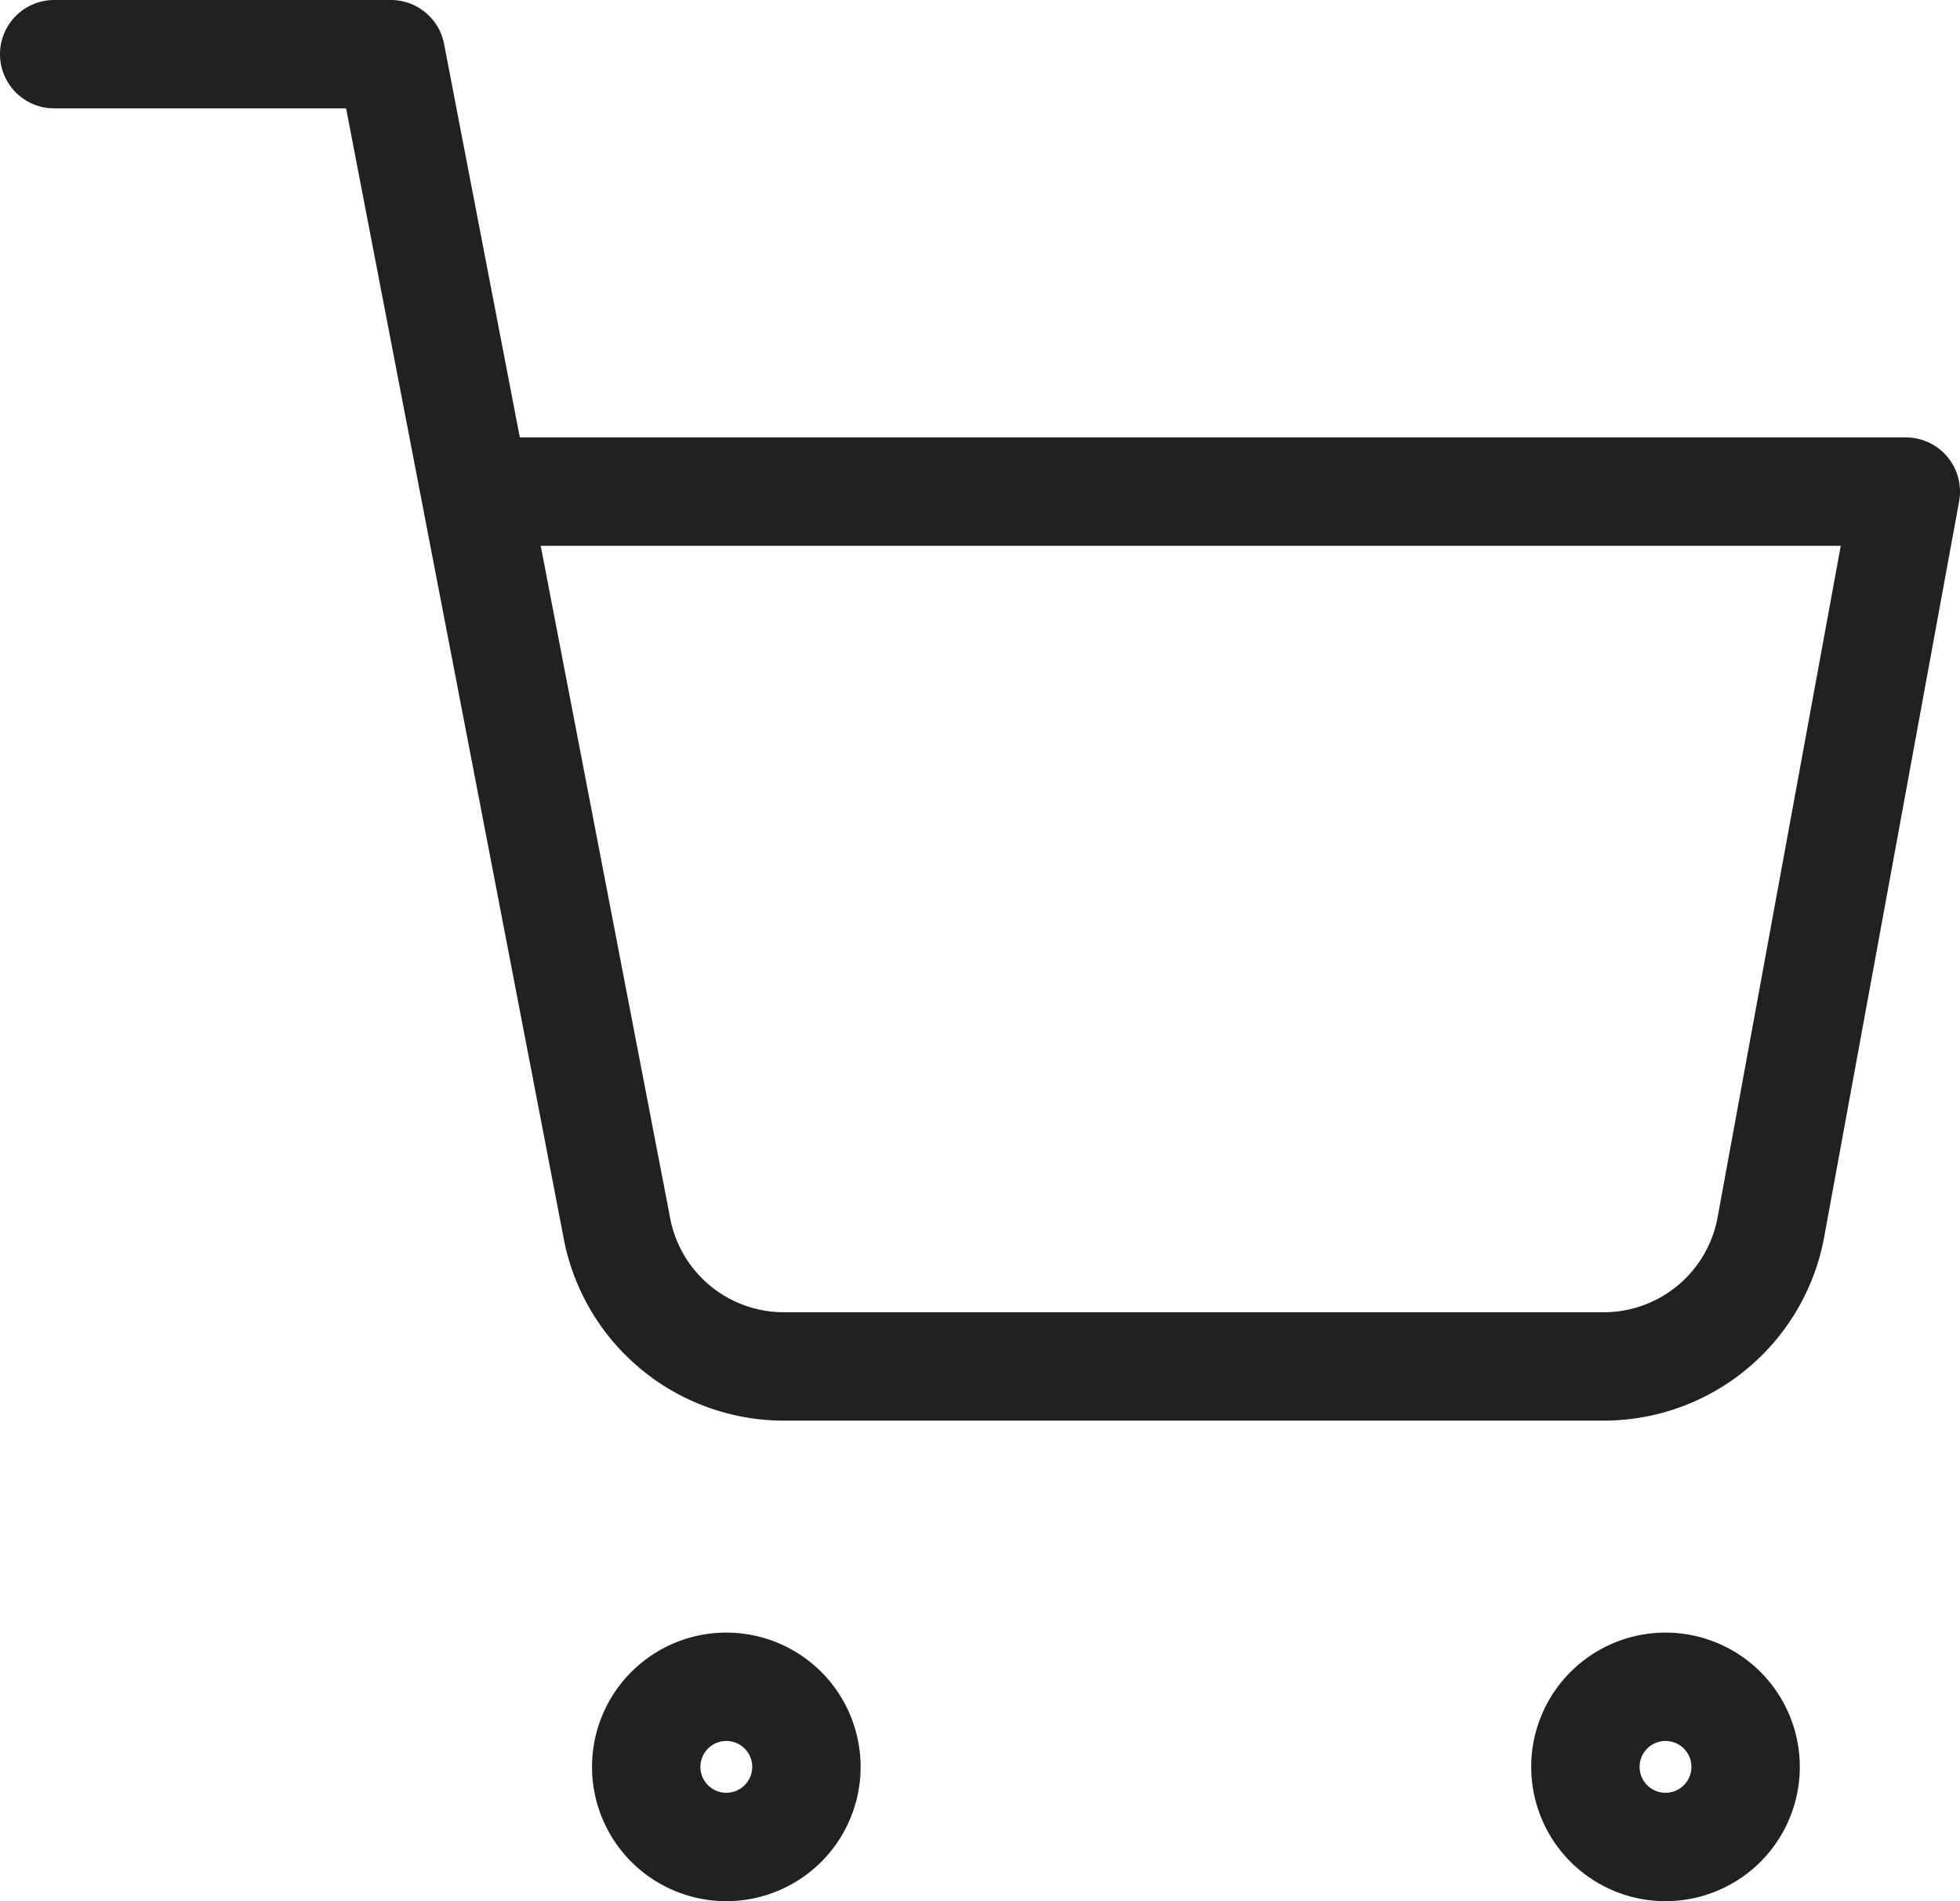
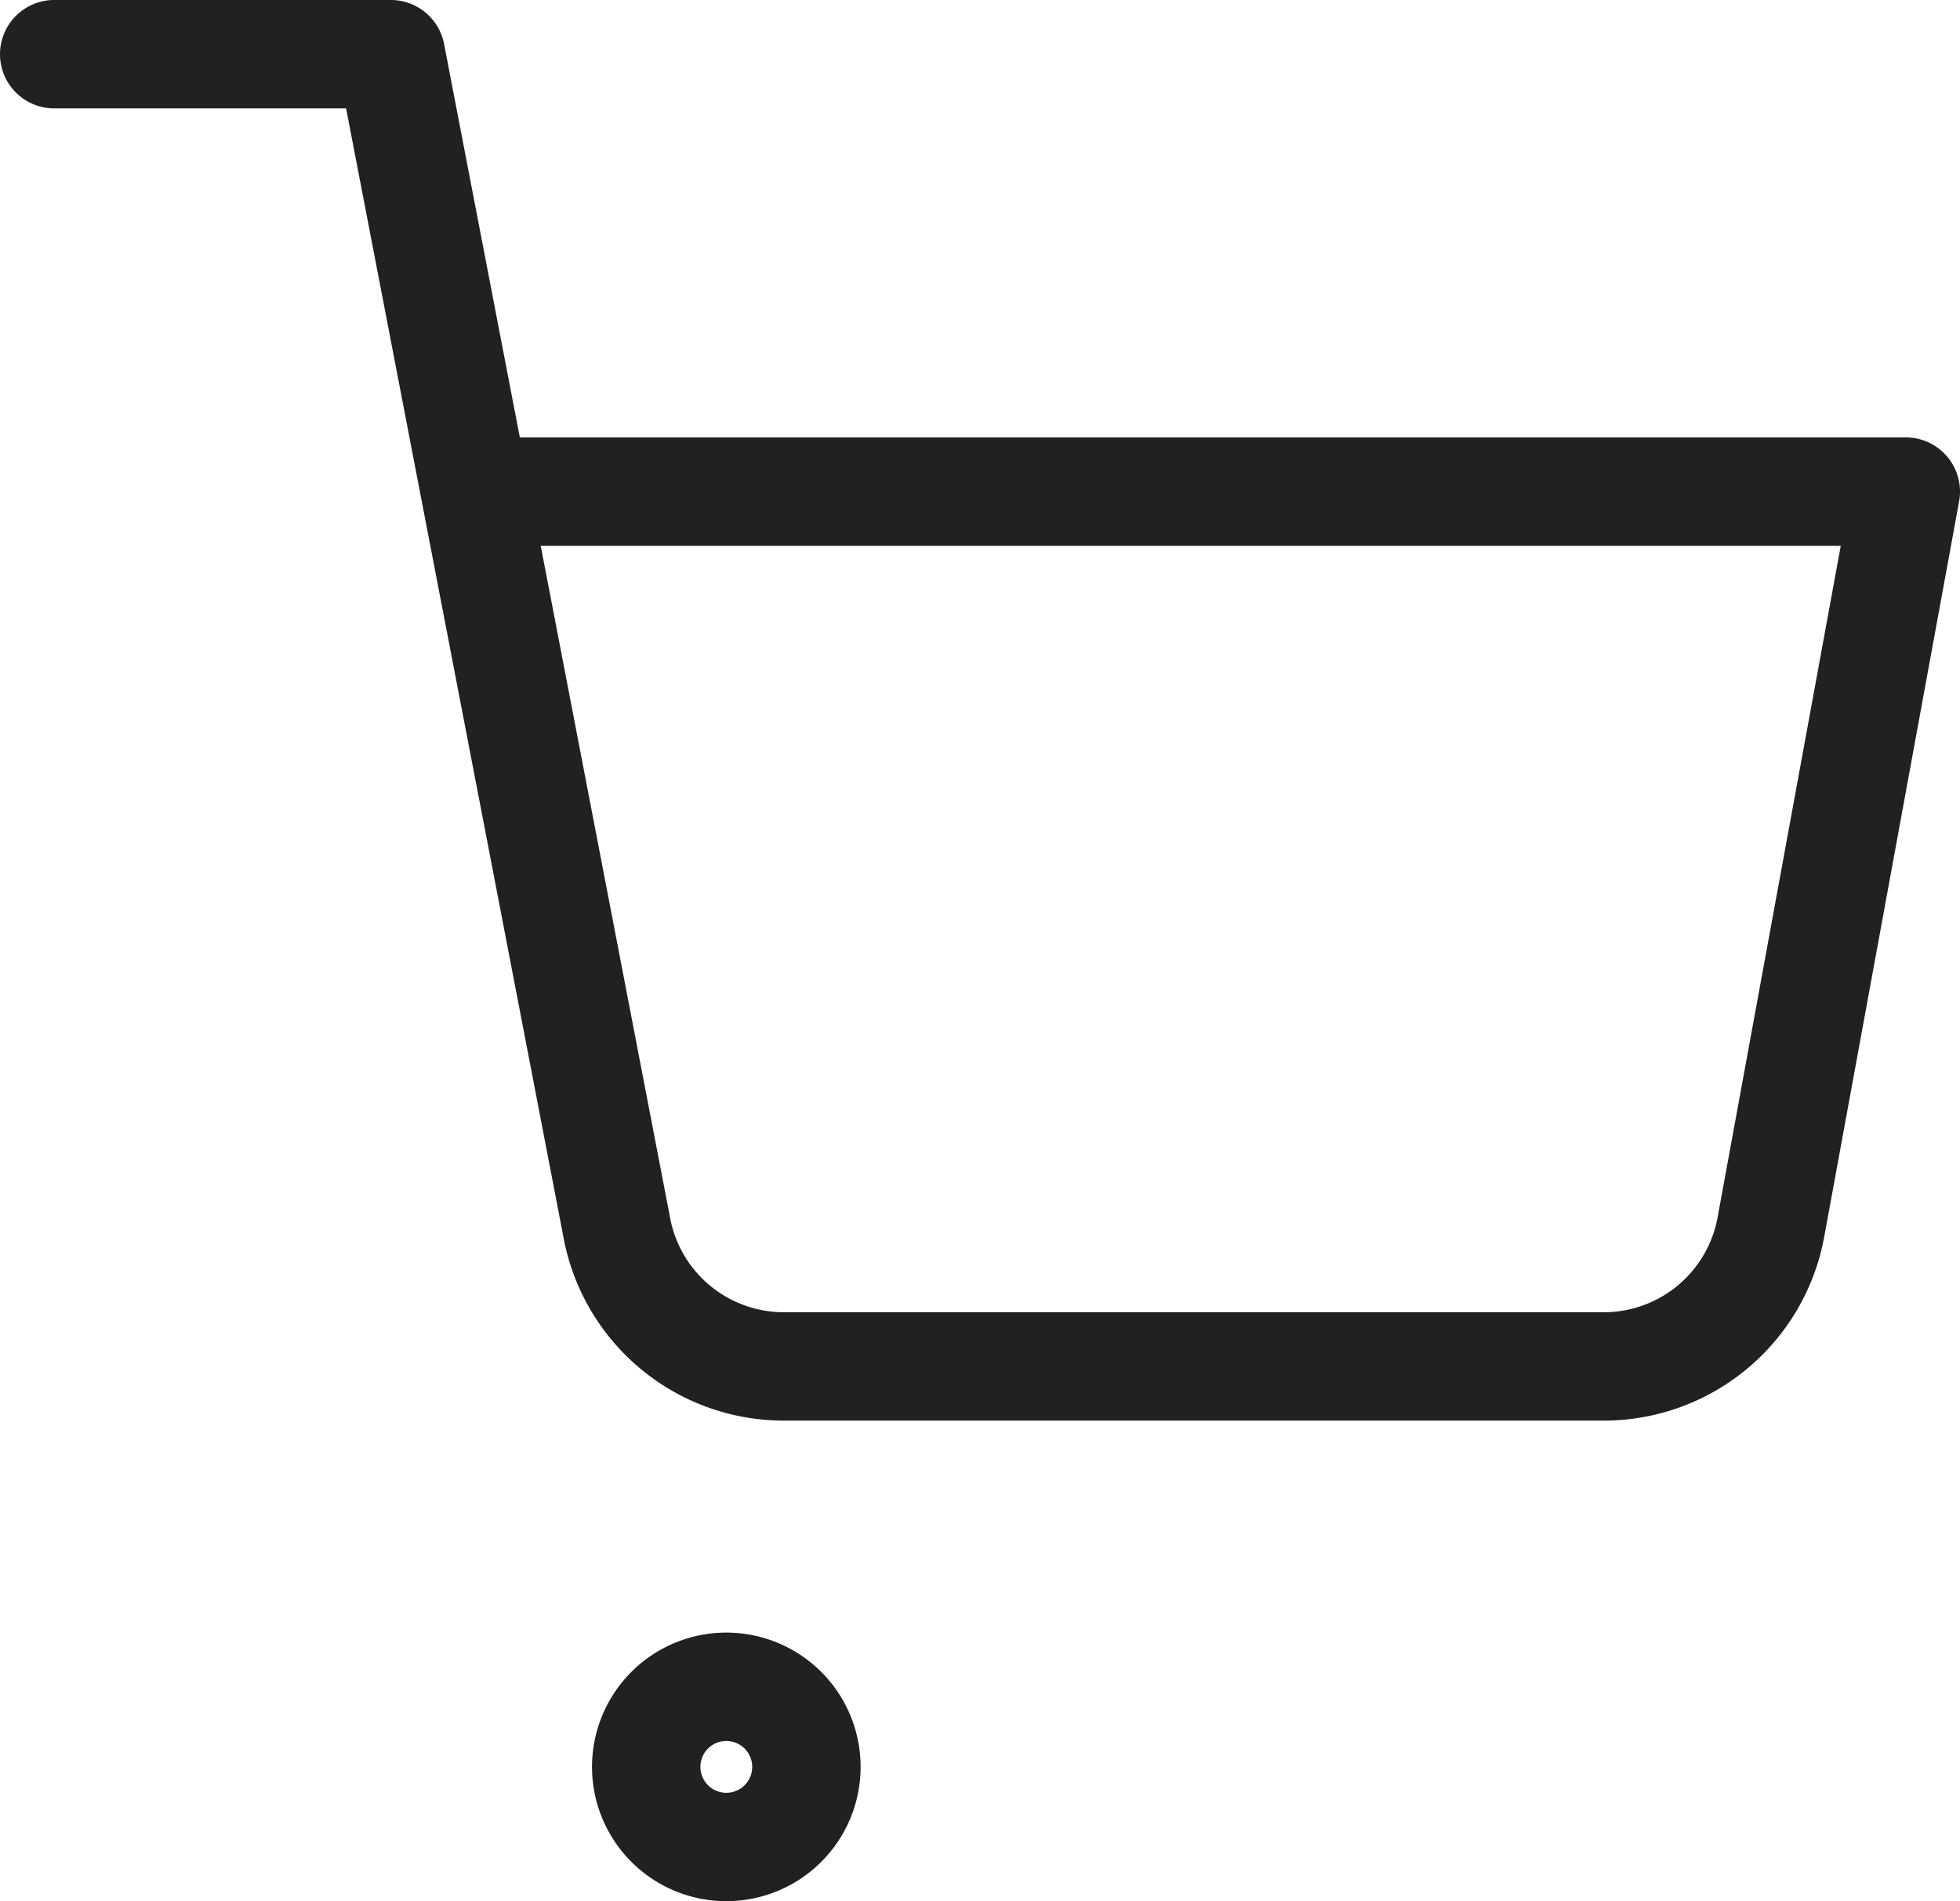
<svg xmlns="http://www.w3.org/2000/svg" width="18.083" height="17.542" viewBox="0 0 18.083 17.542">
  <g id="Grupo_10815" data-name="Grupo 10815" transform="translate(0.5 -4.745)">
    <g id="Icon_feather-shopping-cart" data-name="Icon feather-shopping-cart" transform="translate(0 5.245)">
      <path id="Caminho_956" data-name="Caminho 956" d="M13.478,30.739A.739.739,0,1,1,12.739,30,.739.739,0,0,1,13.478,30.739Z" transform="translate(-6.538 -14.936)" fill="none" stroke="#212121" stroke-linecap="round" stroke-linejoin="round" stroke-width="1" />
-       <path id="Caminho_957" data-name="Caminho 957" d="M29.978,30.739A.739.739,0,1,1,29.239,30,.739.739,0,0,1,29.978,30.739Z" transform="translate(-14.373 -14.936)" fill="none" stroke="#212121" stroke-linecap="round" stroke-linejoin="round" stroke-width="1" />
      <path id="Caminho_958" data-name="Caminho 958" d="M1.5,1.5H4.606L6.687,12.308a1.568,1.568,0,0,0,1.553,1.3h7.548a1.568,1.568,0,0,0,1.553-1.3l1.242-6.772H5.383" transform="translate(-1.5 -1.5)" fill="none" stroke="#212121" stroke-linecap="round" stroke-linejoin="round" stroke-width="1" />
    </g>
  </g>
</svg>